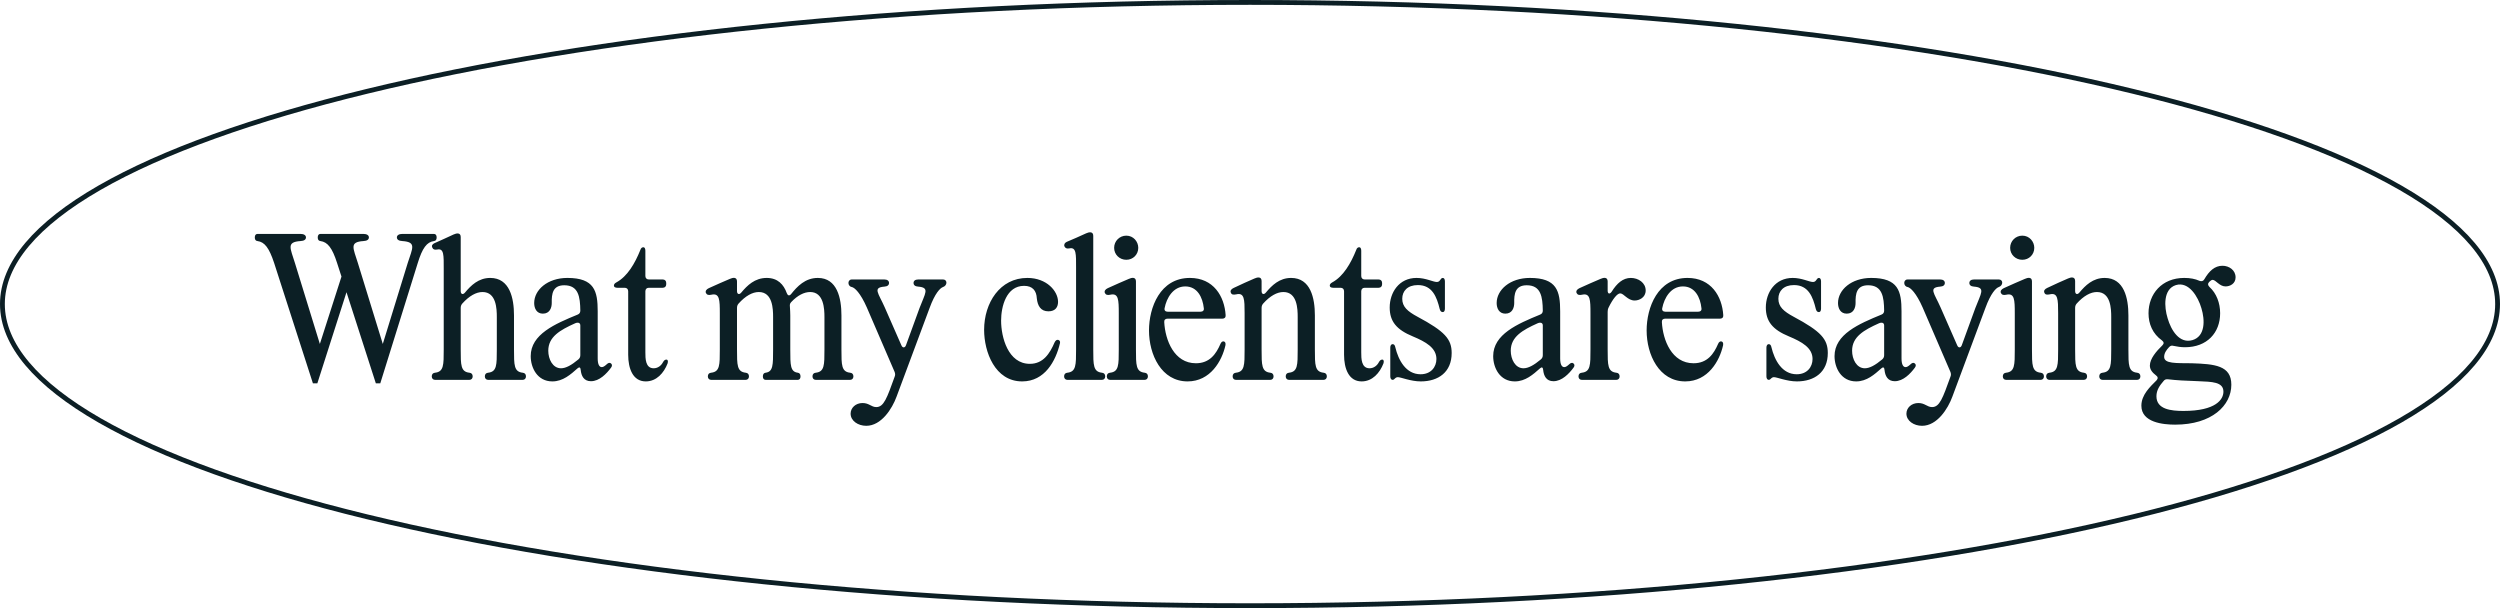
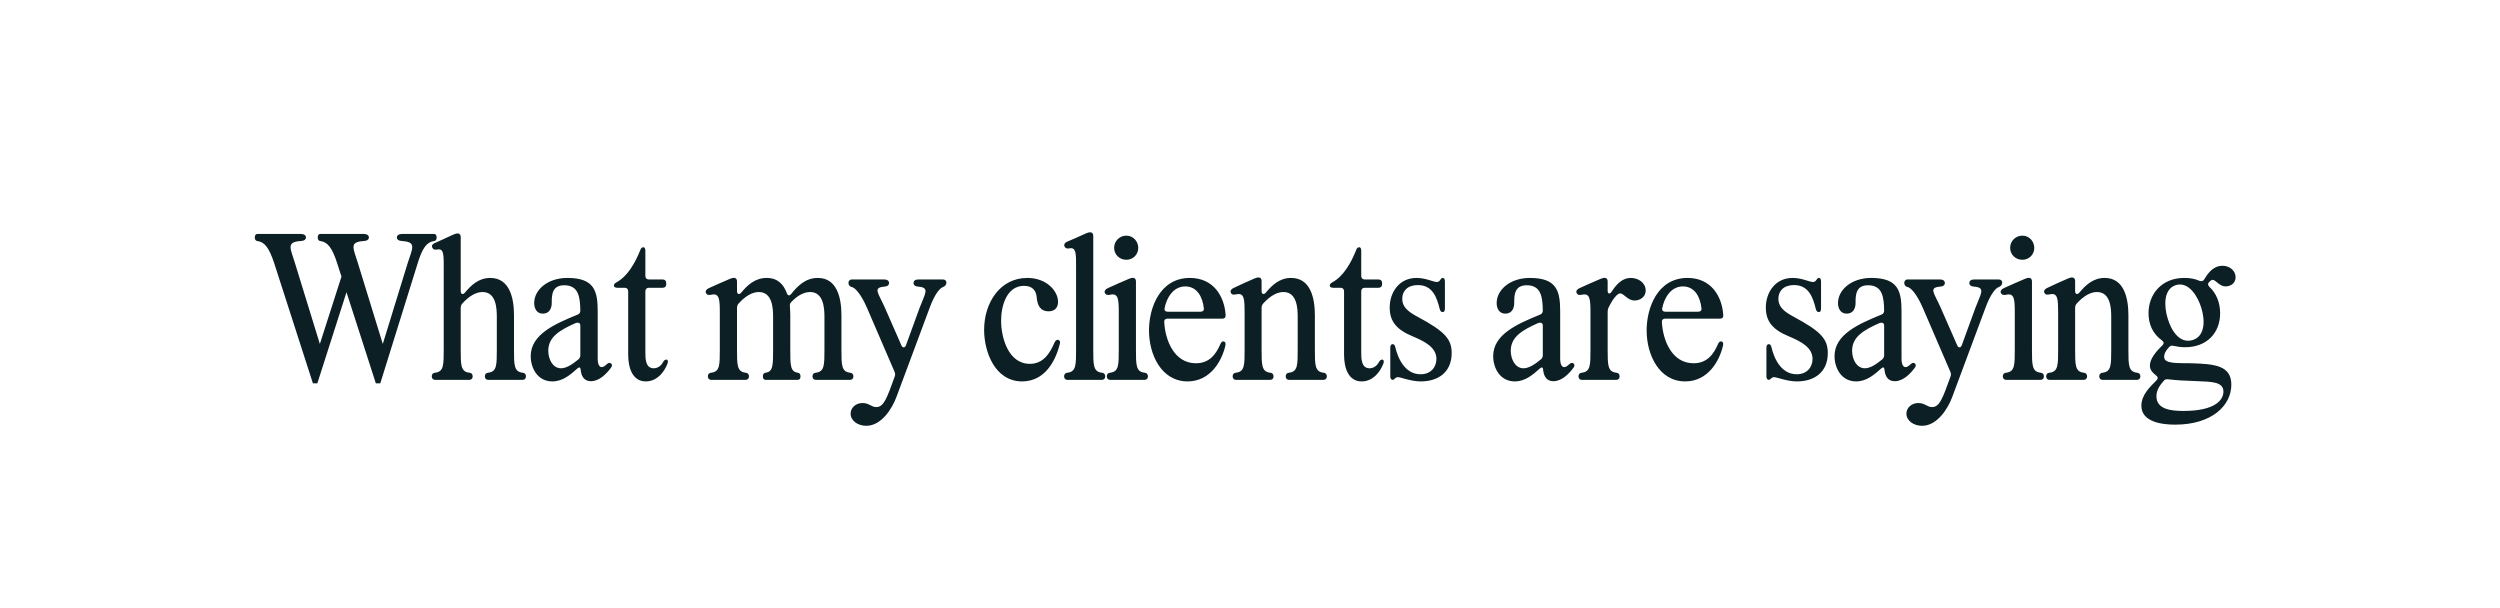
<svg xmlns="http://www.w3.org/2000/svg" width="518" height="126" viewBox="0 0 518 126" fill="none">
-   <path d="M517.5 63C517.5 71.406 510.482 79.564 497.397 87.089C484.35 94.592 465.437 101.367 442.022 107.062C395.202 118.451 330.493 125.5 259 125.5C187.507 125.5 122.798 118.451 75.978 107.062C52.563 101.367 33.65 94.592 20.603 87.089C7.518 79.564 0.5 71.406 0.5 63C0.5 54.594 7.518 46.436 20.603 38.911C33.65 31.408 52.563 24.634 75.978 18.938C122.798 7.549 187.507 0.5 259 0.5C330.493 0.5 395.202 7.549 442.022 18.938C465.437 24.634 484.35 31.408 497.397 38.911C510.482 46.436 517.5 54.594 517.5 63Z" stroke="#0C1F25" />
  <path d="M89.915 48.467C90.275 48.467 90.475 48.747 90.475 49.187C90.475 49.627 90.314 49.907 89.915 49.947C88.434 50.147 87.514 51.387 86.555 54.507L78.794 79.427H77.874L71.794 60.547L65.754 79.427H64.835L56.794 54.467C55.755 51.347 54.834 50.147 53.355 49.947C52.955 49.907 52.794 49.627 52.794 49.187C52.794 48.747 52.995 48.467 53.355 48.467H62.275C62.955 48.467 63.395 48.747 63.395 49.187C63.395 49.627 63.035 49.907 62.275 49.947C59.275 50.147 60.154 51.387 61.114 54.507L66.275 71.267L70.754 57.307L69.835 54.467C68.835 51.347 67.874 50.147 66.394 49.947C65.995 49.907 65.835 49.627 65.835 49.187C65.835 48.747 66.034 48.467 66.394 48.467H75.314C75.995 48.467 76.434 48.747 76.434 49.187C76.434 49.627 76.075 49.907 75.314 49.947C72.314 50.147 73.195 51.387 74.154 54.507L79.314 71.267L84.475 54.507C85.475 51.387 86.355 50.147 83.355 49.947C82.594 49.907 82.234 49.627 82.234 49.187C82.234 48.747 82.674 48.467 83.355 48.467H89.915ZM101.14 78.707C100.74 78.707 100.46 78.427 100.46 77.987C100.46 77.547 100.7 77.267 101.14 77.227C102.94 77.027 102.94 75.667 102.94 72.387V65.707C102.94 64.027 102.86 60.507 99.98 60.507C98.66 60.507 97.22 61.307 95.78 62.907C95.54 63.187 95.46 63.467 95.46 63.827V72.387C95.46 75.667 95.46 77.027 97.26 77.227C97.7 77.267 97.94 77.547 97.94 77.987C97.94 78.427 97.66 78.707 97.26 78.707H90.14C89.74 78.707 89.46 78.427 89.46 77.987C89.46 77.547 89.7 77.267 90.14 77.227C91.94 77.027 91.94 75.667 91.94 72.387V55.747C91.94 52.907 92.02 51.387 90.58 51.707C90.06 51.787 89.74 51.707 89.58 51.307C89.38 50.907 89.58 50.587 90.02 50.387L91.98 49.507L93.98 48.587C94.58 48.307 95.46 48.147 95.46 49.107V60.307C95.46 60.947 95.9 61.147 96.34 60.627C97.58 59.147 99.14 57.587 101.58 57.587C105.62 57.587 106.5 61.787 106.5 65.347V72.387C106.5 75.667 106.5 77.027 108.3 77.227C108.74 77.267 108.98 77.547 108.98 77.987C108.98 78.427 108.7 78.707 108.3 78.707H101.14ZM114.443 79.027C111.323 79.027 109.963 76.187 109.963 73.787C109.963 69.267 115.003 67.107 119.683 65.187C120.083 65.027 120.243 64.747 120.243 64.347C120.203 61.547 119.883 59.107 116.923 59.107C114.523 59.107 114.283 60.867 114.323 62.787C114.323 63.747 113.923 64.987 112.483 64.987C111.203 64.987 110.683 63.907 110.683 62.787C110.683 60.067 113.443 57.587 117.563 57.587C123.163 57.587 123.843 60.307 123.843 64.507V74.267C123.843 75.467 124.163 76.067 124.683 76.067C124.963 76.067 125.243 75.907 125.683 75.507C126.003 75.187 126.323 75.067 126.603 75.307C126.843 75.507 126.883 75.827 126.603 76.187C125.683 77.427 124.203 78.987 122.443 78.987C120.963 78.987 120.443 77.867 120.323 76.667C120.283 76.107 120.043 75.987 119.683 76.307C118.243 77.587 116.643 79.027 114.443 79.027ZM113.603 72.667C113.603 74.427 114.523 76.307 116.243 76.307C117.243 76.307 118.403 75.667 119.843 74.467C120.123 74.227 120.243 73.947 120.243 73.587V67.427C120.243 66.907 119.803 66.707 119.163 66.987C116.043 68.387 113.603 69.787 113.603 72.667ZM133.801 79.027C131.121 79.027 130.161 76.347 130.161 73.507V60.347C130.161 59.907 129.881 59.627 129.441 59.627H127.921C127.481 59.627 127.201 59.467 127.201 59.187C127.201 58.907 127.361 58.707 127.721 58.507C130.001 57.267 131.561 54.587 132.681 51.787C132.801 51.387 133.041 51.227 133.321 51.227C133.561 51.227 133.721 51.507 133.721 51.947V57.187C133.721 57.627 134.001 57.907 134.441 57.907H137.321C137.761 57.907 138.041 58.187 138.041 58.627V58.907C138.041 59.347 137.761 59.627 137.321 59.627H134.441C134.001 59.627 133.721 59.907 133.721 60.347V73.027C133.721 74.267 133.721 76.307 135.441 76.307C136.321 76.307 137.001 75.747 137.361 75.067C137.561 74.707 137.761 74.507 138.081 74.507C138.361 74.507 138.481 74.827 138.321 75.307C137.561 77.267 136.041 79.027 133.801 79.027ZM158.626 78.707C158.266 78.707 158.066 78.427 158.066 77.987C158.066 77.547 158.266 77.267 158.626 77.227C160.186 77.027 160.186 75.667 160.186 72.387V65.707C160.186 64.027 160.106 60.507 157.226 60.507C155.906 60.507 154.466 61.307 153.026 62.907C152.786 63.187 152.706 63.467 152.706 63.827V72.387C152.706 75.667 152.706 77.027 154.506 77.227C154.946 77.267 155.186 77.547 155.186 77.987C155.186 78.427 154.906 78.707 154.506 78.707H147.346C146.946 78.707 146.666 78.427 146.666 77.987C146.666 77.547 146.906 77.267 147.346 77.227C149.146 77.027 149.146 75.667 149.146 72.387V64.947C149.146 62.107 149.106 60.667 147.386 61.067C146.826 61.187 146.466 61.107 146.266 60.707C146.106 60.307 146.346 59.947 146.866 59.707L149.186 58.667L151.226 57.787C151.826 57.507 152.706 57.347 152.706 58.307V60.307C152.706 60.947 153.146 61.147 153.586 60.627C154.826 59.147 156.386 57.587 158.866 57.587C161.146 57.587 162.386 58.947 163.026 60.747C163.226 61.267 163.546 61.347 163.906 60.947C165.186 59.347 166.826 57.587 169.466 57.587C173.466 57.587 174.346 61.787 174.346 65.347V72.387C174.346 75.667 174.346 77.027 176.146 77.227C176.586 77.267 176.826 77.547 176.826 77.987C176.826 78.427 176.546 78.707 176.146 78.707H169.026C168.626 78.707 168.346 78.427 168.346 77.987C168.346 77.547 168.586 77.267 169.026 77.227C170.826 77.027 170.826 75.667 170.826 72.387V65.707C170.826 64.027 170.706 60.507 167.866 60.507C166.626 60.507 165.266 61.187 163.946 62.587C163.666 62.867 163.626 63.147 163.666 63.507C163.706 64.147 163.746 64.747 163.746 65.347V72.387C163.746 75.667 163.746 77.027 165.306 77.227C165.666 77.267 165.866 77.547 165.866 77.987C165.866 78.427 165.666 78.707 165.306 78.707H158.626ZM179.487 88.227C177.767 88.227 176.247 87.187 176.247 85.707C176.247 84.507 177.287 83.507 178.727 83.507C180.087 83.507 180.527 84.347 181.567 84.347C183.127 84.347 183.767 82.507 185.367 78.067C185.527 77.707 185.487 77.387 185.367 77.067L179.607 63.707C178.287 60.707 177.087 59.587 176.487 59.467C175.567 59.307 175.567 57.907 176.487 57.907H183.247C183.847 57.907 184.207 58.187 184.207 58.627C184.207 59.067 183.887 59.347 183.247 59.387C180.767 59.587 182.007 60.707 183.327 63.707L186.767 71.547C187.007 72.147 187.527 72.107 187.727 71.507L190.527 63.827C191.687 60.747 192.727 59.587 190.247 59.387C189.607 59.347 189.287 59.067 189.287 58.627C189.287 58.187 189.647 57.907 190.247 57.907H195.407C196.327 57.907 196.327 59.147 195.407 59.467C194.807 59.667 193.727 60.747 192.607 63.827L185.767 82.187C184.847 84.707 182.607 88.227 179.487 88.227ZM211.789 79.027C206.149 79.027 203.909 72.907 203.909 68.347C203.909 62.747 207.189 57.587 212.869 57.587C216.909 57.587 219.229 60.347 219.229 62.547C219.229 63.587 218.709 64.507 217.229 64.507C215.629 64.507 214.989 63.347 214.829 61.827C214.749 60.227 213.949 59.227 212.189 59.227C208.509 59.227 207.429 63.507 207.429 66.427C207.429 69.867 208.869 75.387 213.389 75.387C216.149 75.387 217.509 73.267 218.509 70.947C218.709 70.547 218.949 70.347 219.269 70.427C219.549 70.507 219.709 70.747 219.629 71.107C218.749 74.827 216.469 79.027 211.789 79.027ZM221.162 78.707C220.762 78.707 220.482 78.427 220.482 77.987C220.482 77.547 220.722 77.267 221.162 77.227C222.962 77.027 222.962 75.667 222.962 72.387V55.507C222.962 52.667 223.042 51.147 221.562 51.467C221.082 51.547 220.762 51.467 220.562 51.067C220.402 50.667 220.602 50.307 221.042 50.107L223.002 49.267L225.042 48.347C225.642 48.067 226.522 47.907 226.522 48.867V72.387C226.522 75.667 226.522 77.027 228.322 77.227C228.762 77.267 229.002 77.547 229.002 77.987C229.002 78.427 228.722 78.707 228.322 78.707H221.162ZM230.009 78.707C229.609 78.707 229.329 78.427 229.329 77.987C229.329 77.547 229.569 77.267 230.009 77.227C231.809 77.027 231.809 75.667 231.809 72.387V64.947C231.809 62.107 231.769 60.667 230.049 61.067C229.489 61.187 229.129 61.107 228.929 60.707C228.769 60.307 229.009 59.947 229.529 59.707L231.849 58.667L233.889 57.787C234.489 57.507 235.369 57.347 235.369 58.307V72.387C235.369 75.667 235.369 77.027 237.169 77.227C237.609 77.267 237.849 77.547 237.849 77.987C237.849 78.427 237.569 78.707 237.169 78.707H230.009ZM230.849 51.347C230.849 49.947 231.969 48.827 233.369 48.827C234.849 48.827 235.849 50.067 235.849 51.347C235.849 52.747 234.769 53.827 233.369 53.827C231.969 53.827 230.849 52.747 230.849 51.347ZM245.591 59.347C243.071 59.347 241.711 61.747 241.311 63.827C241.191 64.307 241.471 64.587 241.951 64.587H248.751C249.231 64.587 249.511 64.307 249.431 63.867C249.191 61.587 248.071 59.347 245.591 59.347ZM238.071 68.467C238.071 63.747 240.351 57.587 246.551 57.587C251.431 57.587 253.711 61.387 253.951 65.307C253.991 65.787 253.711 66.027 253.271 66.027H241.911C241.471 66.027 241.191 66.267 241.231 66.747C241.431 70.467 243.271 75.267 247.791 75.267C250.671 75.267 251.991 73.307 252.871 71.267C253.031 70.867 253.311 70.667 253.591 70.747C253.871 70.827 253.991 71.107 253.911 71.547C253.191 74.787 250.791 79.027 246.071 79.027C240.631 79.027 238.071 73.467 238.071 68.467ZM267.082 78.707C266.682 78.707 266.402 78.427 266.402 77.987C266.402 77.547 266.642 77.267 267.082 77.227C268.882 77.027 268.882 75.667 268.882 72.387V65.707C268.882 64.027 268.802 60.507 265.922 60.507C264.602 60.507 263.162 61.307 261.722 62.907C261.482 63.187 261.402 63.467 261.402 63.827V72.387C261.402 75.667 261.402 77.027 263.202 77.227C263.642 77.267 263.882 77.547 263.882 77.987C263.882 78.427 263.602 78.707 263.202 78.707H256.082C255.682 78.707 255.402 78.427 255.402 77.987C255.402 77.547 255.642 77.267 256.082 77.227C257.882 77.027 257.882 75.667 257.882 72.387V64.867C257.882 62.027 257.842 60.587 256.162 60.987C255.562 61.107 255.202 61.067 255.042 60.667C254.842 60.267 255.082 59.907 255.602 59.667L257.922 58.587L259.922 57.707C260.522 57.427 261.402 57.267 261.402 58.227V60.307C261.402 60.947 261.842 61.147 262.282 60.627C263.522 59.147 265.082 57.587 267.522 57.587C271.562 57.587 272.442 61.787 272.442 65.347V72.387C272.442 75.667 272.442 77.027 274.242 77.227C274.682 77.267 274.922 77.547 274.922 77.987C274.922 78.427 274.642 78.707 274.242 78.707H267.082ZM282.129 79.027C279.449 79.027 278.489 76.347 278.489 73.507V60.347C278.489 59.907 278.209 59.627 277.769 59.627H276.249C275.809 59.627 275.529 59.467 275.529 59.187C275.529 58.907 275.689 58.707 276.049 58.507C278.329 57.267 279.889 54.587 281.009 51.787C281.129 51.387 281.369 51.227 281.649 51.227C281.889 51.227 282.049 51.507 282.049 51.947V57.187C282.049 57.627 282.329 57.907 282.769 57.907H285.649C286.089 57.907 286.369 58.187 286.369 58.627V58.907C286.369 59.347 286.089 59.627 285.649 59.627H282.769C282.329 59.627 282.049 59.907 282.049 60.347V73.027C282.049 74.267 282.049 76.307 283.769 76.307C284.649 76.307 285.329 75.747 285.689 75.067C285.889 74.707 286.089 74.507 286.409 74.507C286.689 74.507 286.809 74.827 286.649 75.307C285.889 77.267 284.369 79.027 282.129 79.027ZM300.786 73.147C300.786 77.107 298.026 79.027 294.386 79.027C292.306 79.027 290.266 78.147 289.626 78.147C289.466 78.147 289.346 78.187 289.226 78.267C288.906 78.467 288.866 78.707 288.546 78.707C288.266 78.707 288.066 78.427 288.066 77.987V72.027C288.066 71.587 288.266 71.307 288.546 71.307C288.826 71.307 289.026 71.507 289.106 71.947C289.746 74.627 291.306 77.547 294.346 77.547C296.506 77.547 297.626 76.027 297.626 74.387C297.626 72.067 295.426 70.827 292.746 69.707C289.346 68.307 287.946 66.587 287.946 63.707C287.946 60.627 289.866 57.587 293.506 57.587C295.426 57.587 296.946 58.427 297.706 58.427C297.986 58.427 298.186 58.307 298.306 58.147C298.546 57.827 298.666 57.587 298.946 57.587C299.226 57.587 299.386 57.867 299.386 58.307V63.947C299.386 64.387 299.226 64.667 298.946 64.667C298.626 64.667 298.426 64.467 298.306 64.027C297.706 61.547 296.786 59.067 293.786 59.067C291.626 59.067 290.546 60.307 290.546 61.907C290.546 63.547 291.626 64.507 293.706 65.627C299.386 68.667 300.786 70.267 300.786 73.147ZM313.868 79.027C310.748 79.027 309.388 76.187 309.388 73.787C309.388 69.267 314.428 67.107 319.108 65.187C319.508 65.027 319.668 64.747 319.668 64.347C319.628 61.547 319.308 59.107 316.348 59.107C313.948 59.107 313.708 60.867 313.748 62.787C313.748 63.747 313.348 64.987 311.908 64.987C310.628 64.987 310.108 63.907 310.108 62.787C310.108 60.067 312.868 57.587 316.988 57.587C322.588 57.587 323.268 60.307 323.268 64.507V74.267C323.268 75.467 323.588 76.067 324.108 76.067C324.388 76.067 324.668 75.907 325.108 75.507C325.428 75.187 325.748 75.067 326.028 75.307C326.268 75.507 326.308 75.827 326.028 76.187C325.108 77.427 323.628 78.987 321.868 78.987C320.388 78.987 319.868 77.867 319.748 76.667C319.708 76.107 319.468 75.987 319.108 76.307C317.668 77.587 316.068 79.027 313.868 79.027ZM313.028 72.667C313.028 74.427 313.948 76.307 315.668 76.307C316.668 76.307 317.828 75.667 319.268 74.467C319.548 74.227 319.668 73.947 319.668 73.587V67.427C319.668 66.907 319.228 66.707 318.588 66.987C315.468 68.387 313.028 69.787 313.028 72.667ZM335.706 60.787C335.106 60.787 334.186 61.907 333.306 63.707C333.146 64.027 333.106 64.307 333.106 64.627V72.387C333.106 75.667 333.106 77.027 334.906 77.227C335.346 77.267 335.586 77.547 335.586 77.987C335.586 78.427 335.306 78.707 334.906 78.707H327.746C327.346 78.707 327.066 78.427 327.066 77.987C327.066 77.547 327.306 77.267 327.746 77.227C329.546 77.027 329.546 75.667 329.546 72.387V64.947C329.546 62.107 329.506 60.667 327.786 61.067C327.226 61.187 326.866 61.107 326.666 60.707C326.506 60.307 326.746 59.947 327.266 59.707L329.586 58.667L331.626 57.787C332.226 57.507 333.106 57.347 333.106 58.307V60.227C333.106 60.907 333.546 61.027 333.946 60.427C335.026 58.707 336.266 57.587 337.906 57.587C339.466 57.587 340.986 58.587 340.986 60.187C340.986 61.667 339.626 62.267 338.706 62.267C337.226 62.267 336.466 60.787 335.706 60.787ZM348.702 59.347C346.182 59.347 344.822 61.747 344.422 63.827C344.302 64.307 344.582 64.587 345.062 64.587H351.862C352.342 64.587 352.622 64.307 352.542 63.867C352.302 61.587 351.182 59.347 348.702 59.347ZM341.182 68.467C341.182 63.747 343.462 57.587 349.662 57.587C354.542 57.587 356.822 61.387 357.062 65.307C357.102 65.787 356.822 66.027 356.382 66.027H345.022C344.582 66.027 344.302 66.267 344.342 66.747C344.542 70.467 346.382 75.267 350.902 75.267C353.782 75.267 355.102 73.307 355.982 71.267C356.142 70.867 356.422 70.667 356.702 70.747C356.982 70.827 357.102 71.107 357.022 71.547C356.302 74.787 353.902 79.027 349.182 79.027C343.742 79.027 341.182 73.467 341.182 68.467ZM378.72 73.147C378.72 77.107 375.96 79.027 372.32 79.027C370.24 79.027 368.2 78.147 367.56 78.147C367.4 78.147 367.28 78.187 367.16 78.267C366.84 78.467 366.8 78.707 366.48 78.707C366.2 78.707 366 78.427 366 77.987V72.027C366 71.587 366.2 71.307 366.48 71.307C366.76 71.307 366.96 71.507 367.04 71.947C367.68 74.627 369.24 77.547 372.28 77.547C374.44 77.547 375.56 76.027 375.56 74.387C375.56 72.067 373.36 70.827 370.68 69.707C367.28 68.307 365.88 66.587 365.88 63.707C365.88 60.627 367.8 57.587 371.44 57.587C373.36 57.587 374.88 58.427 375.64 58.427C375.92 58.427 376.12 58.307 376.24 58.147C376.48 57.827 376.6 57.587 376.88 57.587C377.16 57.587 377.32 57.867 377.32 58.307V63.947C377.32 64.387 377.16 64.667 376.88 64.667C376.56 64.667 376.36 64.467 376.24 64.027C375.64 61.547 374.72 59.067 371.72 59.067C369.56 59.067 368.48 60.307 368.48 61.907C368.48 63.547 369.56 64.507 371.64 65.627C377.32 68.667 378.72 70.267 378.72 73.147ZM384.595 79.027C381.475 79.027 380.115 76.187 380.115 73.787C380.115 69.267 385.155 67.107 389.835 65.187C390.235 65.027 390.395 64.747 390.395 64.347C390.355 61.547 390.035 59.107 387.075 59.107C384.675 59.107 384.435 60.867 384.475 62.787C384.475 63.747 384.075 64.987 382.635 64.987C381.355 64.987 380.835 63.907 380.835 62.787C380.835 60.067 383.595 57.587 387.715 57.587C393.315 57.587 393.995 60.307 393.995 64.507V74.267C393.995 75.467 394.315 76.067 394.835 76.067C395.115 76.067 395.395 75.907 395.835 75.507C396.155 75.187 396.475 75.067 396.755 75.307C396.995 75.507 397.035 75.827 396.755 76.187C395.835 77.427 394.355 78.987 392.595 78.987C391.115 78.987 390.595 77.867 390.475 76.667C390.435 76.107 390.195 75.987 389.835 76.307C388.395 77.587 386.795 79.027 384.595 79.027ZM383.755 72.667C383.755 74.427 384.675 76.307 386.395 76.307C387.395 76.307 388.555 75.667 389.995 74.467C390.275 74.227 390.395 73.947 390.395 73.587V67.427C390.395 66.907 389.955 66.707 389.315 66.987C386.195 68.387 383.755 69.787 383.755 72.667ZM398.25 88.227C396.53 88.227 395.01 87.187 395.01 85.707C395.01 84.507 396.05 83.507 397.49 83.507C398.85 83.507 399.29 84.347 400.33 84.347C401.89 84.347 402.53 82.507 404.13 78.067C404.29 77.707 404.25 77.387 404.13 77.067L398.37 63.707C397.05 60.707 395.85 59.587 395.25 59.467C394.33 59.307 394.33 57.907 395.25 57.907H402.01C402.61 57.907 402.97 58.187 402.97 58.627C402.97 59.067 402.65 59.347 402.01 59.387C399.53 59.587 400.77 60.707 402.09 63.707L405.53 71.547C405.77 72.147 406.29 72.107 406.49 71.507L409.29 63.827C410.45 60.747 411.49 59.587 409.01 59.387C408.37 59.347 408.05 59.067 408.05 58.627C408.05 58.187 408.41 57.907 409.01 57.907H414.17C415.09 57.907 415.09 59.147 414.17 59.467C413.57 59.667 412.49 60.747 411.37 63.827L404.53 82.187C403.61 84.707 401.37 88.227 398.25 88.227ZM415.663 78.707C415.263 78.707 414.983 78.427 414.983 77.987C414.983 77.547 415.223 77.267 415.663 77.227C417.463 77.027 417.463 75.667 417.463 72.387V64.947C417.463 62.107 417.423 60.667 415.703 61.067C415.143 61.187 414.783 61.107 414.583 60.707C414.423 60.307 414.663 59.947 415.183 59.707L417.503 58.667L419.543 57.787C420.143 57.507 421.023 57.347 421.023 58.307V72.387C421.023 75.667 421.023 77.027 422.823 77.227C423.263 77.267 423.503 77.547 423.503 77.987C423.503 78.427 423.223 78.707 422.823 78.707H415.663ZM416.503 51.347C416.503 49.947 417.623 48.827 419.023 48.827C420.503 48.827 421.503 50.067 421.503 51.347C421.503 52.747 420.423 53.827 419.023 53.827C417.623 53.827 416.503 52.747 416.503 51.347ZM435.646 78.707C435.246 78.707 434.966 78.427 434.966 77.987C434.966 77.547 435.206 77.267 435.646 77.227C437.446 77.027 437.446 75.667 437.446 72.387V65.707C437.446 64.027 437.366 60.507 434.486 60.507C433.166 60.507 431.726 61.307 430.286 62.907C430.046 63.187 429.966 63.467 429.966 63.827V72.387C429.966 75.667 429.966 77.027 431.766 77.227C432.206 77.267 432.446 77.547 432.446 77.987C432.446 78.427 432.166 78.707 431.766 78.707H424.646C424.246 78.707 423.966 78.427 423.966 77.987C423.966 77.547 424.206 77.267 424.646 77.227C426.446 77.027 426.446 75.667 426.446 72.387V64.867C426.446 62.027 426.406 60.587 424.726 60.987C424.126 61.107 423.766 61.067 423.606 60.667C423.406 60.267 423.646 59.907 424.166 59.667L426.486 58.587L428.486 57.707C429.086 57.427 429.966 57.267 429.966 58.227V60.307C429.966 60.947 430.406 61.147 430.846 60.627C432.086 59.147 433.646 57.587 436.086 57.587C440.126 57.587 441.006 61.787 441.006 65.347V72.387C441.006 75.667 441.006 77.027 442.806 77.227C443.246 77.267 443.486 77.547 443.486 77.987C443.486 78.427 443.206 78.707 442.806 78.707H435.646ZM450.693 87.987C448.213 87.987 443.693 87.547 443.693 84.067C443.693 81.787 445.533 80.107 446.853 78.787C447.173 78.427 447.133 78.067 446.733 77.787C446.013 77.227 445.453 76.627 445.453 75.747C445.453 74.347 446.773 72.787 448.053 71.547C448.413 71.187 448.373 70.867 447.973 70.547C446.013 69.147 445.173 67.107 445.173 64.907C445.173 60.947 447.893 57.587 452.573 57.587C453.813 57.587 454.853 57.787 455.733 58.187C456.173 58.347 456.493 58.267 456.733 57.867C457.733 56.147 458.893 55.067 460.493 55.067C461.893 55.067 463.213 55.987 463.213 57.467C463.213 58.787 462.053 59.347 461.133 59.347C459.853 59.347 459.133 57.987 458.453 57.987C458.253 57.987 458.013 58.147 457.733 58.427C457.413 58.787 457.453 59.107 457.813 59.467C459.253 60.787 460.013 62.787 460.013 64.907C460.013 68.947 457.293 71.947 452.733 71.947C451.893 71.947 451.133 71.827 450.373 71.667C449.973 71.547 449.693 71.627 449.413 71.947C448.853 72.547 448.413 73.187 448.413 73.947C448.413 75.387 450.893 75.227 454.133 75.267C458.853 75.427 462.333 75.707 462.333 79.707C462.333 84.027 458.293 87.987 450.693 87.987ZM446.813 82.107C446.813 84.827 449.853 85.147 452.413 85.147C459.173 85.147 460.693 82.747 460.693 81.147C460.693 79.107 458.253 79.107 455.573 78.987C452.933 78.907 450.813 78.787 449.213 78.587C448.813 78.547 448.533 78.627 448.293 78.947C447.493 79.867 446.813 80.827 446.813 82.107ZM449.133 65.947C449.853 68.427 451.573 71.267 454.293 70.467C456.933 69.667 456.893 66.347 456.133 63.867C455.453 61.507 453.533 58.267 450.853 59.067C448.173 59.907 448.413 63.627 449.133 65.947Z" fill="#0C1F25" />
</svg>